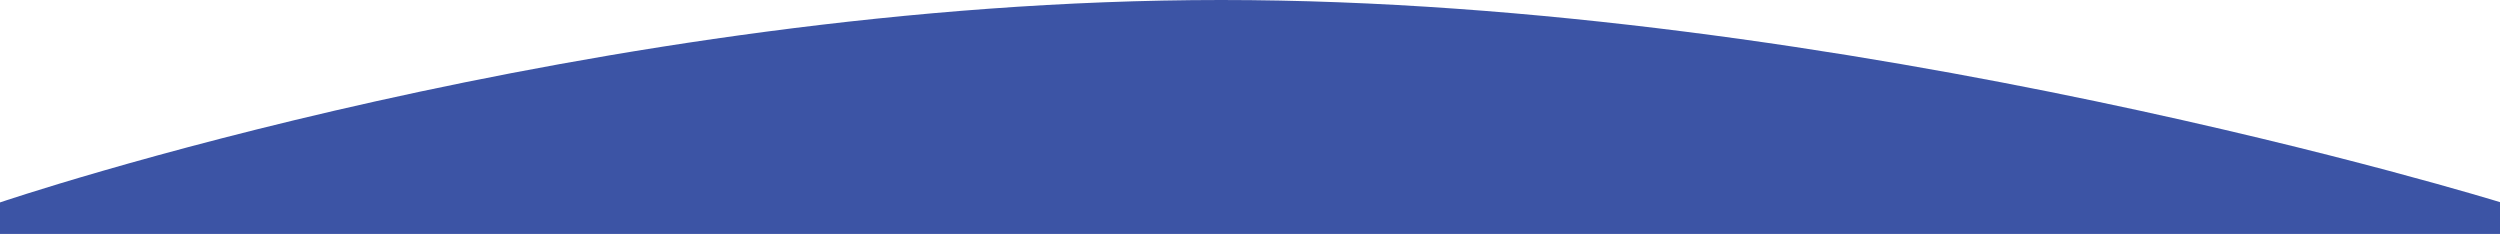
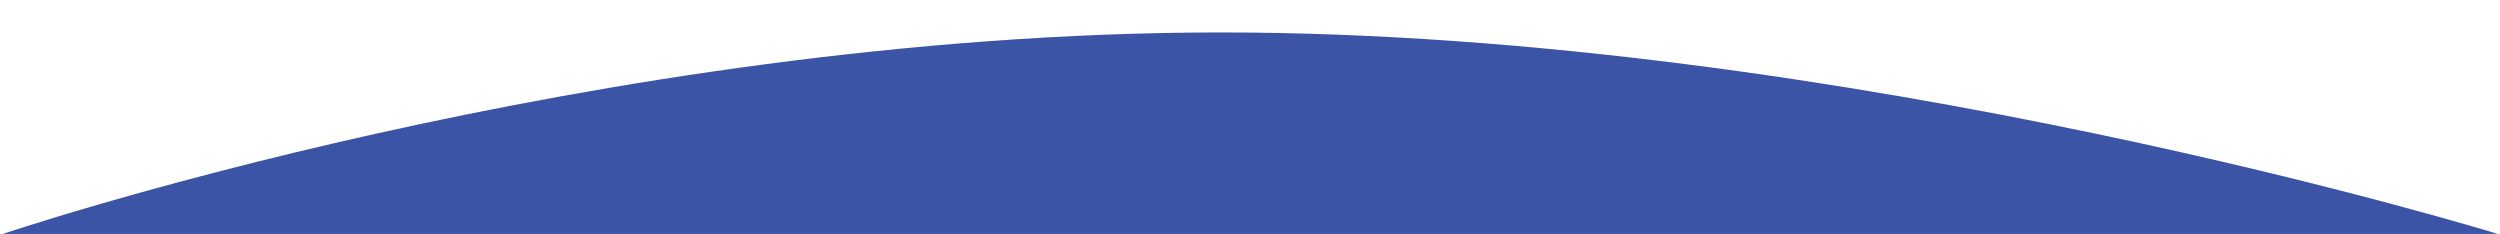
<svg xmlns="http://www.w3.org/2000/svg" version="1.2" viewBox="0 0 1603 150" width="1603" height="150">
  <title>TOP CURVE (1)-svg</title>
  <style> .s0 { fill: #3c54a5 } </style>
-   <path id="TOP_CURVE" class="s0" d="m0 150.6v-20.8c0 0 382.1-129.8 783-129.8 400.9 0 820.6 129.8 820.6 129.8v20.8z" />
+   <path id="TOP_CURVE" class="s0" d="m0 150.6c0 0 382.1-129.8 783-129.8 400.9 0 820.6 129.8 820.6 129.8v20.8z" />
</svg>